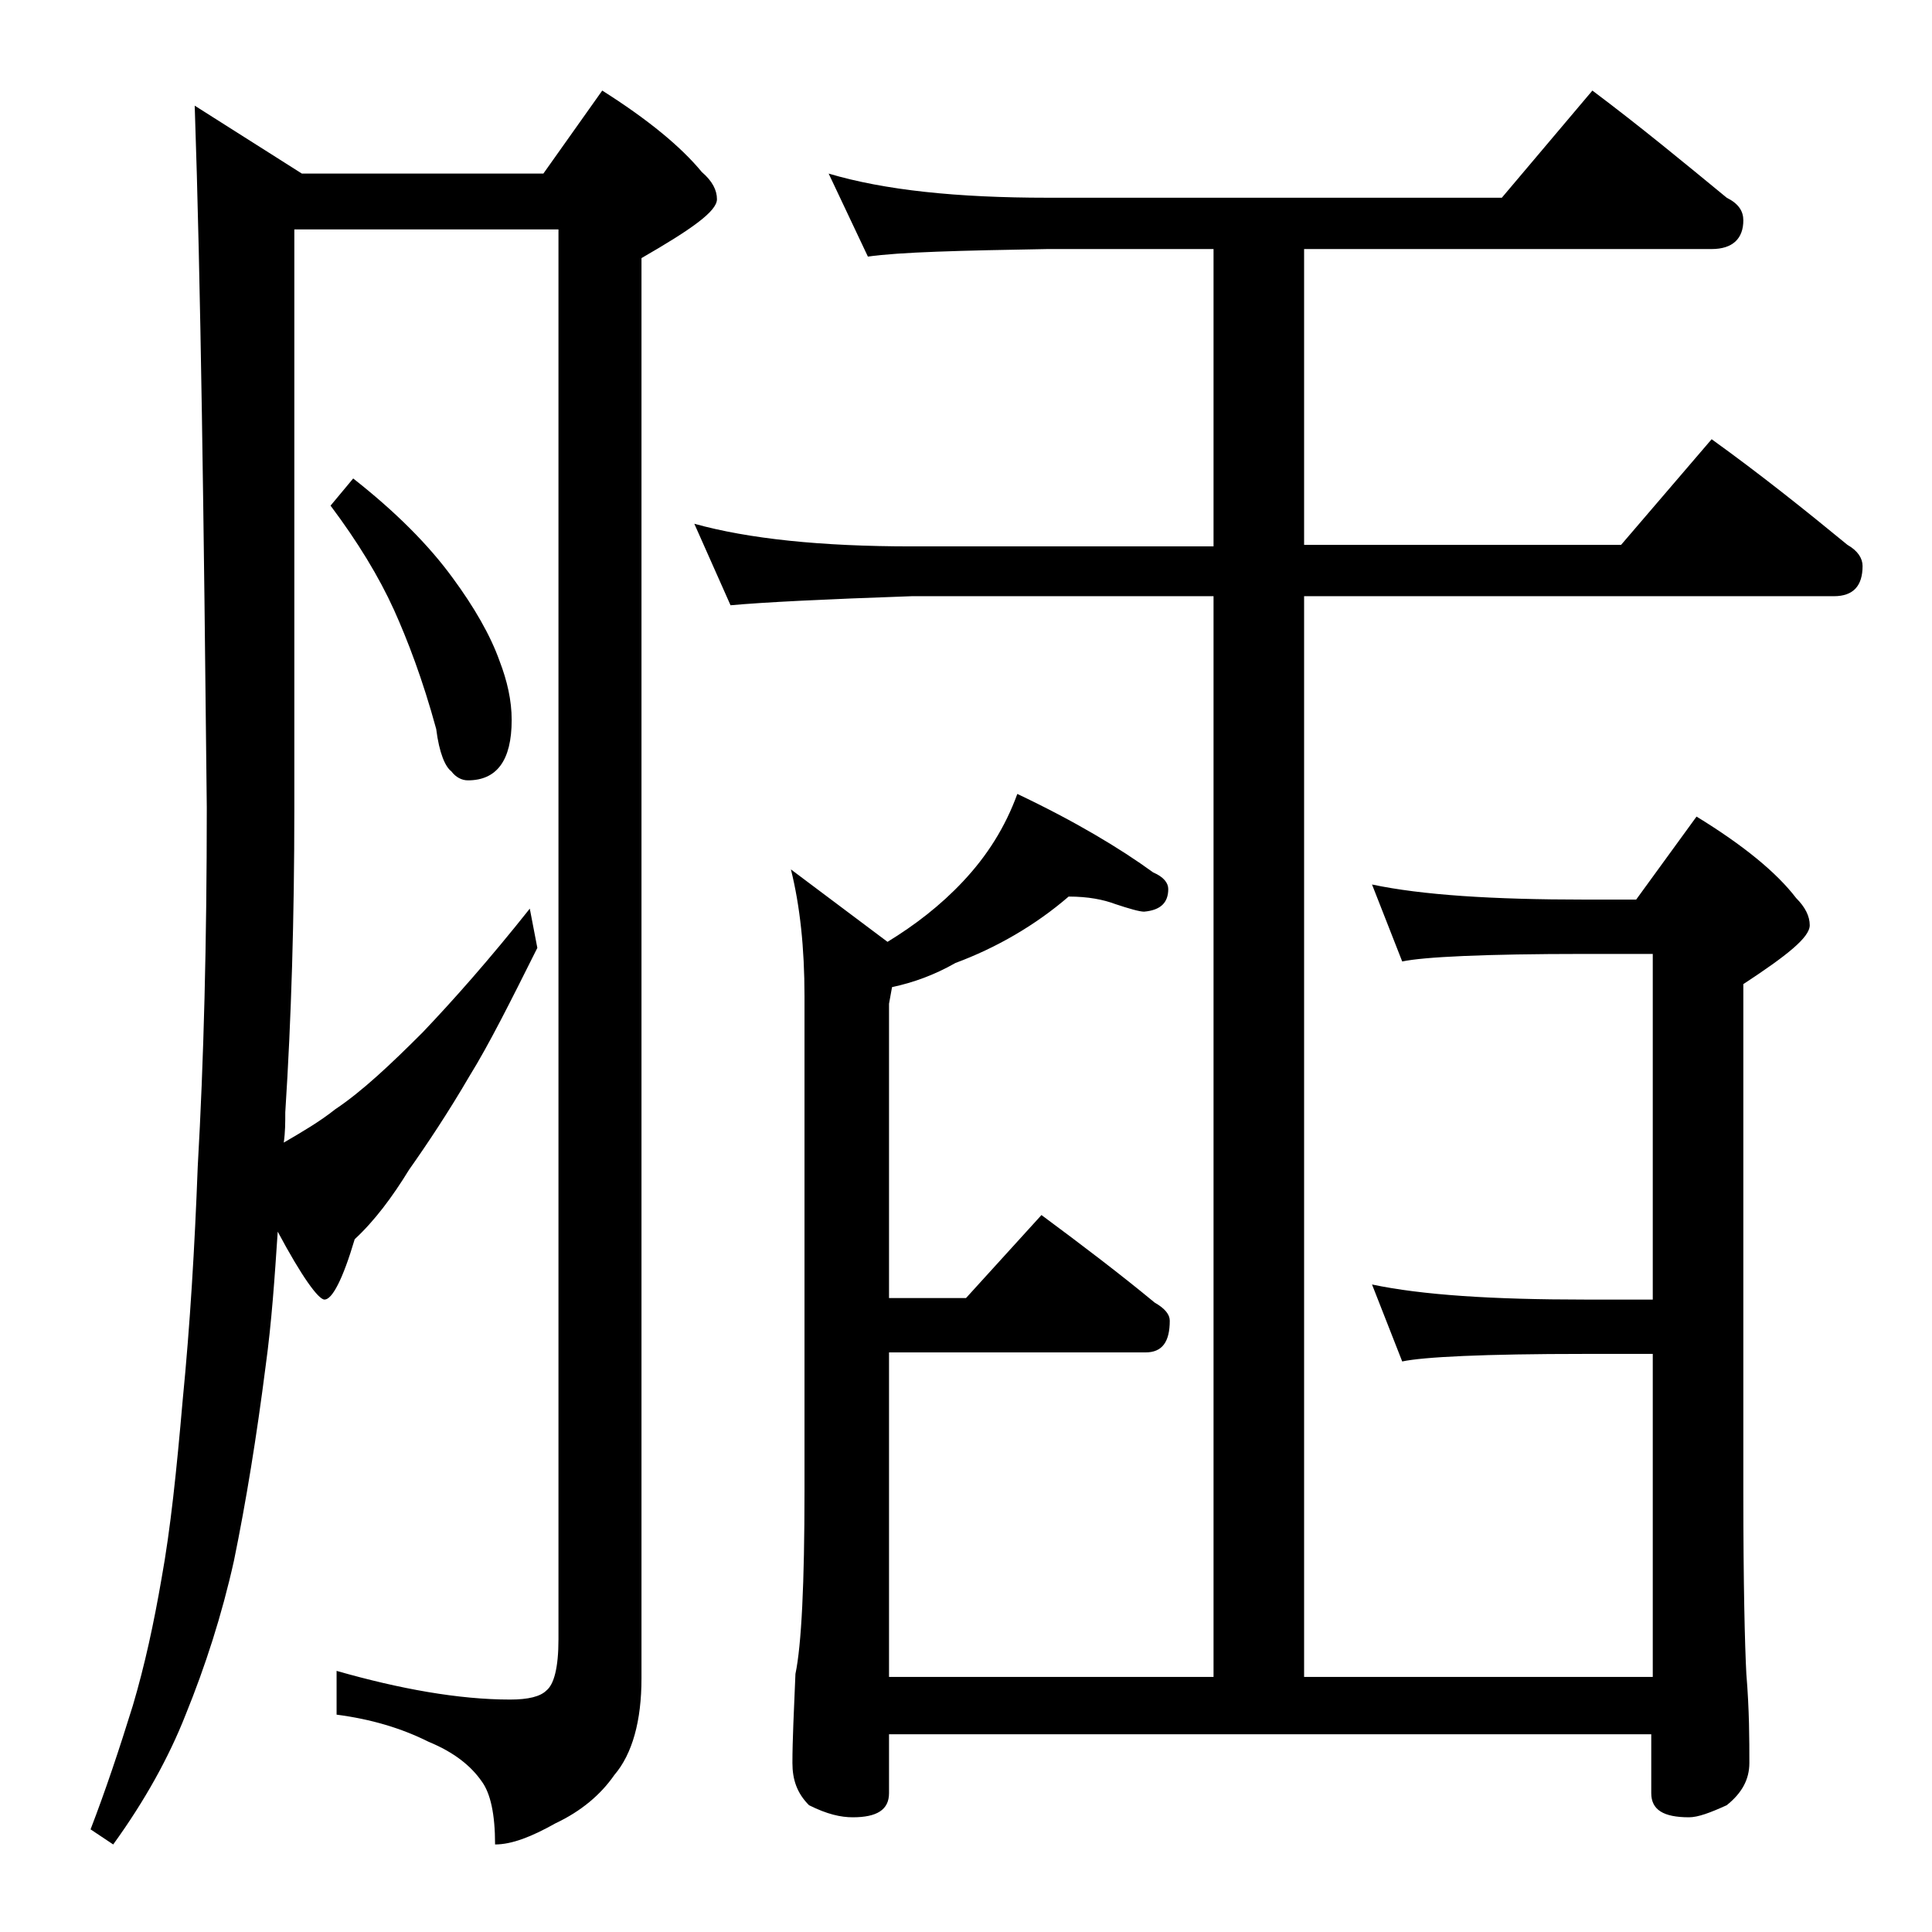
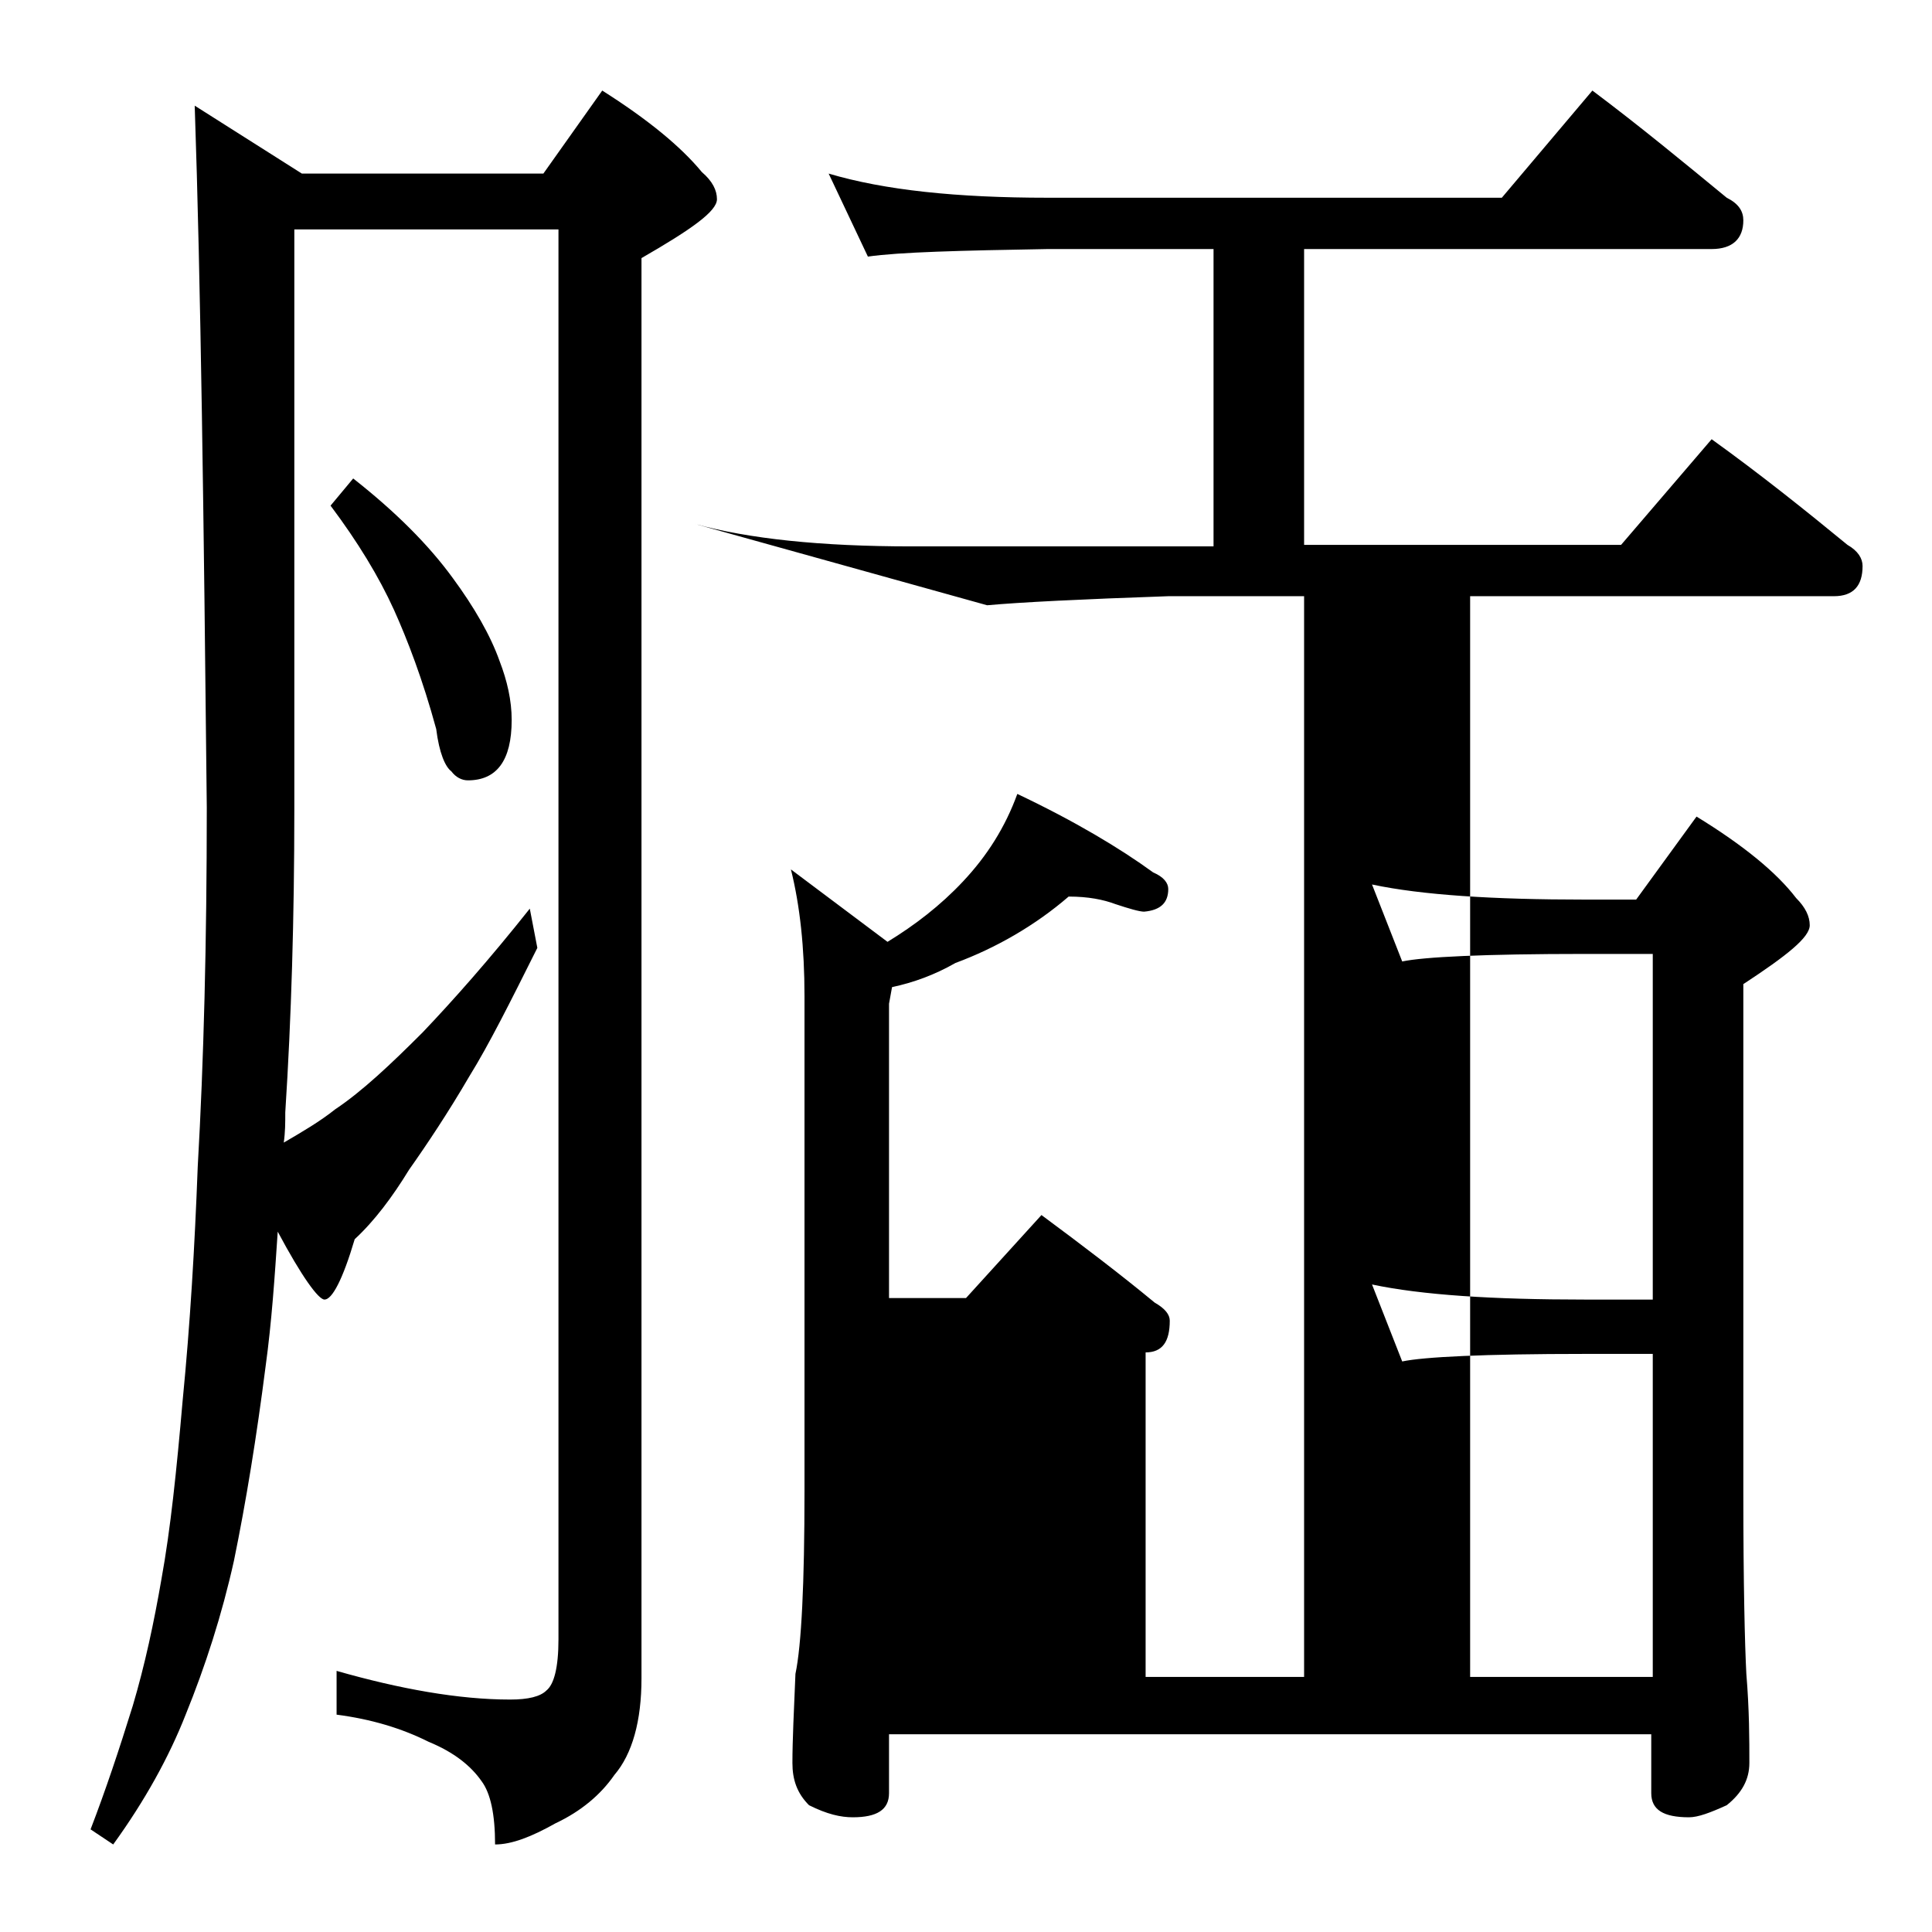
<svg xmlns="http://www.w3.org/2000/svg" version="1.1" id="Layer_1" x="0px" y="0px" viewBox="0 0 128 128" enable-background="new 0 0 128 128" xml:space="preserve">
-   <path d="M12.9,7l7.1,4.5h16L39.9,6c3,1.9,5.2,3.7,6.6,5.4c0.7,0.6,1,1.2,1,1.8c0,0.8-1.7,2-5,3.9v94.1c0,2.8-0.6,5-1.8,6.4  c-0.9,1.3-2.2,2.4-3.9,3.2c-1.6,0.9-2.9,1.4-4,1.4c0-2-0.3-3.4-0.9-4.2c-0.7-1-1.8-1.9-3.5-2.6c-1.8-0.9-3.8-1.5-6.1-1.8v-2.9  c4.2,1.2,8.1,1.9,11.5,1.9c1.2,0,2-0.2,2.4-0.6c0.5-0.4,0.8-1.5,0.8-3.4V15.2H19.5v38.4c0,7.2-0.2,13.9-0.6,20.1c0,0.7,0,1.3-0.1,2  c1.2-0.7,2.4-1.4,3.4-2.2c1.8-1.2,3.7-3,5.8-5.1c2-2.1,4.4-4.8,7.1-8.2l0.5,2.6c-1.8,3.6-3.2,6.4-4.5,8.5c-1.4,2.4-2.8,4.5-4,6.2  c-1.1,1.8-2.3,3.4-3.6,4.6c-0.8,2.7-1.5,4-2,4c-0.4,0-1.5-1.5-3.1-4.5c-0.2,3-0.4,6-0.8,8.9c-0.6,4.7-1.3,9-2.1,12.9  c-0.8,3.6-1.9,7-3.2,10.2c-1.1,2.8-2.7,5.7-4.8,8.6l-1.5-1c1-2.6,1.9-5.3,2.8-8.2c0.8-2.7,1.4-5.5,1.9-8.4c0.6-3.3,1-7.2,1.4-11.8  c0.5-5.1,0.8-10.2,1-15.5c0.4-7,0.6-14.9,0.6-23.8C13.5,34.2,13.3,18.7,12.9,7z M23.4,31.7c2.8,2.2,5,4.4,6.6,6.6  c1.4,1.9,2.5,3.8,3.1,5.5c0.5,1.3,0.8,2.6,0.8,3.9c0,2.7-1,4-2.9,4c-0.4,0-0.8-0.2-1.1-0.6c-0.4-0.3-0.8-1.2-1-2.8  C28,45,27,42.4,26.1,40.4c-1-2.2-2.4-4.5-4.2-6.9L23.4,31.7z M54.9,11.5c3.7,1.1,8.5,1.6,14.5,1.6h30.1l6-7.1  c3.2,2.4,6.1,4.8,8.9,7.1c0.8,0.4,1.1,0.9,1.1,1.5c0,1.2-0.7,1.9-2.1,1.9h-27v19.6h21l6-7c3.2,2.3,6.2,4.7,9,7c0.7,0.4,1,0.9,1,1.4  c0,1.3-0.6,2-1.9,2H86.4v71.6h23.1V89.7H105c-6.7,0-10.7,0.2-12.1,0.5l-2-5.1c3.3,0.7,8,1,14.1,1h4.5V63.2H105  c-6.7,0-10.7,0.2-12.1,0.5l-2-5.1c3.3,0.7,8,1,14.1,1h3.4l4-5.5c3.1,1.9,5.3,3.7,6.6,5.4c0.6,0.6,0.9,1.2,0.9,1.8  c0,0.8-1.5,2-4.4,3.9v33.6c0,6.2,0.1,10.2,0.2,12.1c0.2,2.4,0.2,4.4,0.2,5.9c0,1.1-0.5,2-1.5,2.8c-1.1,0.5-1.9,0.8-2.5,0.8  c-1.7,0-2.5-0.5-2.5-1.6v-3.9H58.9v3.9c0,1.1-0.8,1.6-2.4,1.6c-0.8,0-1.7-0.2-2.9-0.8c-0.8-0.8-1.1-1.7-1.1-2.8  c0-1.5,0.1-3.5,0.2-5.9c0.4-1.9,0.6-6,0.6-12.1V66c0-3.2-0.3-6-0.9-8.4l6.4,4.8c1.8-1.1,3.5-2.4,5-4c1.6-1.7,2.8-3.6,3.6-5.8  c3.8,1.8,6.8,3.6,9,5.2c0.7,0.3,1,0.7,1,1.1c0,0.9-0.5,1.4-1.6,1.5c-0.3,0-1-0.2-1.9-0.5c-0.8-0.3-1.8-0.5-3.1-0.5  c-2.2,1.9-4.8,3.4-7.5,4.4c-1.4,0.8-2.8,1.3-4.2,1.6l-0.2,1.1V86H64l5-5.5c2.7,2,5.2,3.9,7.5,5.8c0.7,0.4,1,0.8,1,1.2  c0,1.4-0.5,2.1-1.6,2.1h-17v21.5h21.5V39.5h-20c-5.8,0.2-9.8,0.4-12,0.6L46,34.7c3.6,1,8.4,1.5,14.4,1.5h20V16.5h-11  c-5.8,0.1-9.8,0.2-11.9,0.5L54.9,11.5z" />
+   <path d="M12.9,7l7.1,4.5h16L39.9,6c3,1.9,5.2,3.7,6.6,5.4c0.7,0.6,1,1.2,1,1.8c0,0.8-1.7,2-5,3.9v94.1c0,2.8-0.6,5-1.8,6.4  c-0.9,1.3-2.2,2.4-3.9,3.2c-1.6,0.9-2.9,1.4-4,1.4c0-2-0.3-3.4-0.9-4.2c-0.7-1-1.8-1.9-3.5-2.6c-1.8-0.9-3.8-1.5-6.1-1.8v-2.9  c4.2,1.2,8.1,1.9,11.5,1.9c1.2,0,2-0.2,2.4-0.6c0.5-0.4,0.8-1.5,0.8-3.4V15.2H19.5v38.4c0,7.2-0.2,13.9-0.6,20.1c0,0.7,0,1.3-0.1,2  c1.2-0.7,2.4-1.4,3.4-2.2c1.8-1.2,3.7-3,5.8-5.1c2-2.1,4.4-4.8,7.1-8.2l0.5,2.6c-1.8,3.6-3.2,6.4-4.5,8.5c-1.4,2.4-2.8,4.5-4,6.2  c-1.1,1.8-2.3,3.4-3.6,4.6c-0.8,2.7-1.5,4-2,4c-0.4,0-1.5-1.5-3.1-4.5c-0.2,3-0.4,6-0.8,8.9c-0.6,4.7-1.3,9-2.1,12.9  c-0.8,3.6-1.9,7-3.2,10.2c-1.1,2.8-2.7,5.7-4.8,8.6l-1.5-1c1-2.6,1.9-5.3,2.8-8.2c0.8-2.7,1.4-5.5,1.9-8.4c0.6-3.3,1-7.2,1.4-11.8  c0.5-5.1,0.8-10.2,1-15.5c0.4-7,0.6-14.9,0.6-23.8C13.5,34.2,13.3,18.7,12.9,7z M23.4,31.7c2.8,2.2,5,4.4,6.6,6.6  c1.4,1.9,2.5,3.8,3.1,5.5c0.5,1.3,0.8,2.6,0.8,3.9c0,2.7-1,4-2.9,4c-0.4,0-0.8-0.2-1.1-0.6c-0.4-0.3-0.8-1.2-1-2.8  C28,45,27,42.4,26.1,40.4c-1-2.2-2.4-4.5-4.2-6.9L23.4,31.7z M54.9,11.5c3.7,1.1,8.5,1.6,14.5,1.6h30.1l6-7.1  c3.2,2.4,6.1,4.8,8.9,7.1c0.8,0.4,1.1,0.9,1.1,1.5c0,1.2-0.7,1.9-2.1,1.9h-27v19.6h21l6-7c3.2,2.3,6.2,4.7,9,7c0.7,0.4,1,0.9,1,1.4  c0,1.3-0.6,2-1.9,2H86.4v71.6h23.1V89.7H105c-6.7,0-10.7,0.2-12.1,0.5l-2-5.1c3.3,0.7,8,1,14.1,1h4.5V63.2H105  c-6.7,0-10.7,0.2-12.1,0.5l-2-5.1c3.3,0.7,8,1,14.1,1h3.4l4-5.5c3.1,1.9,5.3,3.7,6.6,5.4c0.6,0.6,0.9,1.2,0.9,1.8  c0,0.8-1.5,2-4.4,3.9v33.6c0,6.2,0.1,10.2,0.2,12.1c0.2,2.4,0.2,4.4,0.2,5.9c0,1.1-0.5,2-1.5,2.8c-1.1,0.5-1.9,0.8-2.5,0.8  c-1.7,0-2.5-0.5-2.5-1.6v-3.9H58.9v3.9c0,1.1-0.8,1.6-2.4,1.6c-0.8,0-1.7-0.2-2.9-0.8c-0.8-0.8-1.1-1.7-1.1-2.8  c0-1.5,0.1-3.5,0.2-5.9c0.4-1.9,0.6-6,0.6-12.1V66c0-3.2-0.3-6-0.9-8.4l6.4,4.8c1.8-1.1,3.5-2.4,5-4c1.6-1.7,2.8-3.6,3.6-5.8  c3.8,1.8,6.8,3.6,9,5.2c0.7,0.3,1,0.7,1,1.1c0,0.9-0.5,1.4-1.6,1.5c-0.3,0-1-0.2-1.9-0.5c-0.8-0.3-1.8-0.5-3.1-0.5  c-2.2,1.9-4.8,3.4-7.5,4.4c-1.4,0.8-2.8,1.3-4.2,1.6l-0.2,1.1V86H64l5-5.5c2.7,2,5.2,3.9,7.5,5.8c0.7,0.4,1,0.8,1,1.2  c0,1.4-0.5,2.1-1.6,2.1v21.5h21.5V39.5h-20c-5.8,0.2-9.8,0.4-12,0.6L46,34.7c3.6,1,8.4,1.5,14.4,1.5h20V16.5h-11  c-5.8,0.1-9.8,0.2-11.9,0.5L54.9,11.5z" />
</svg>